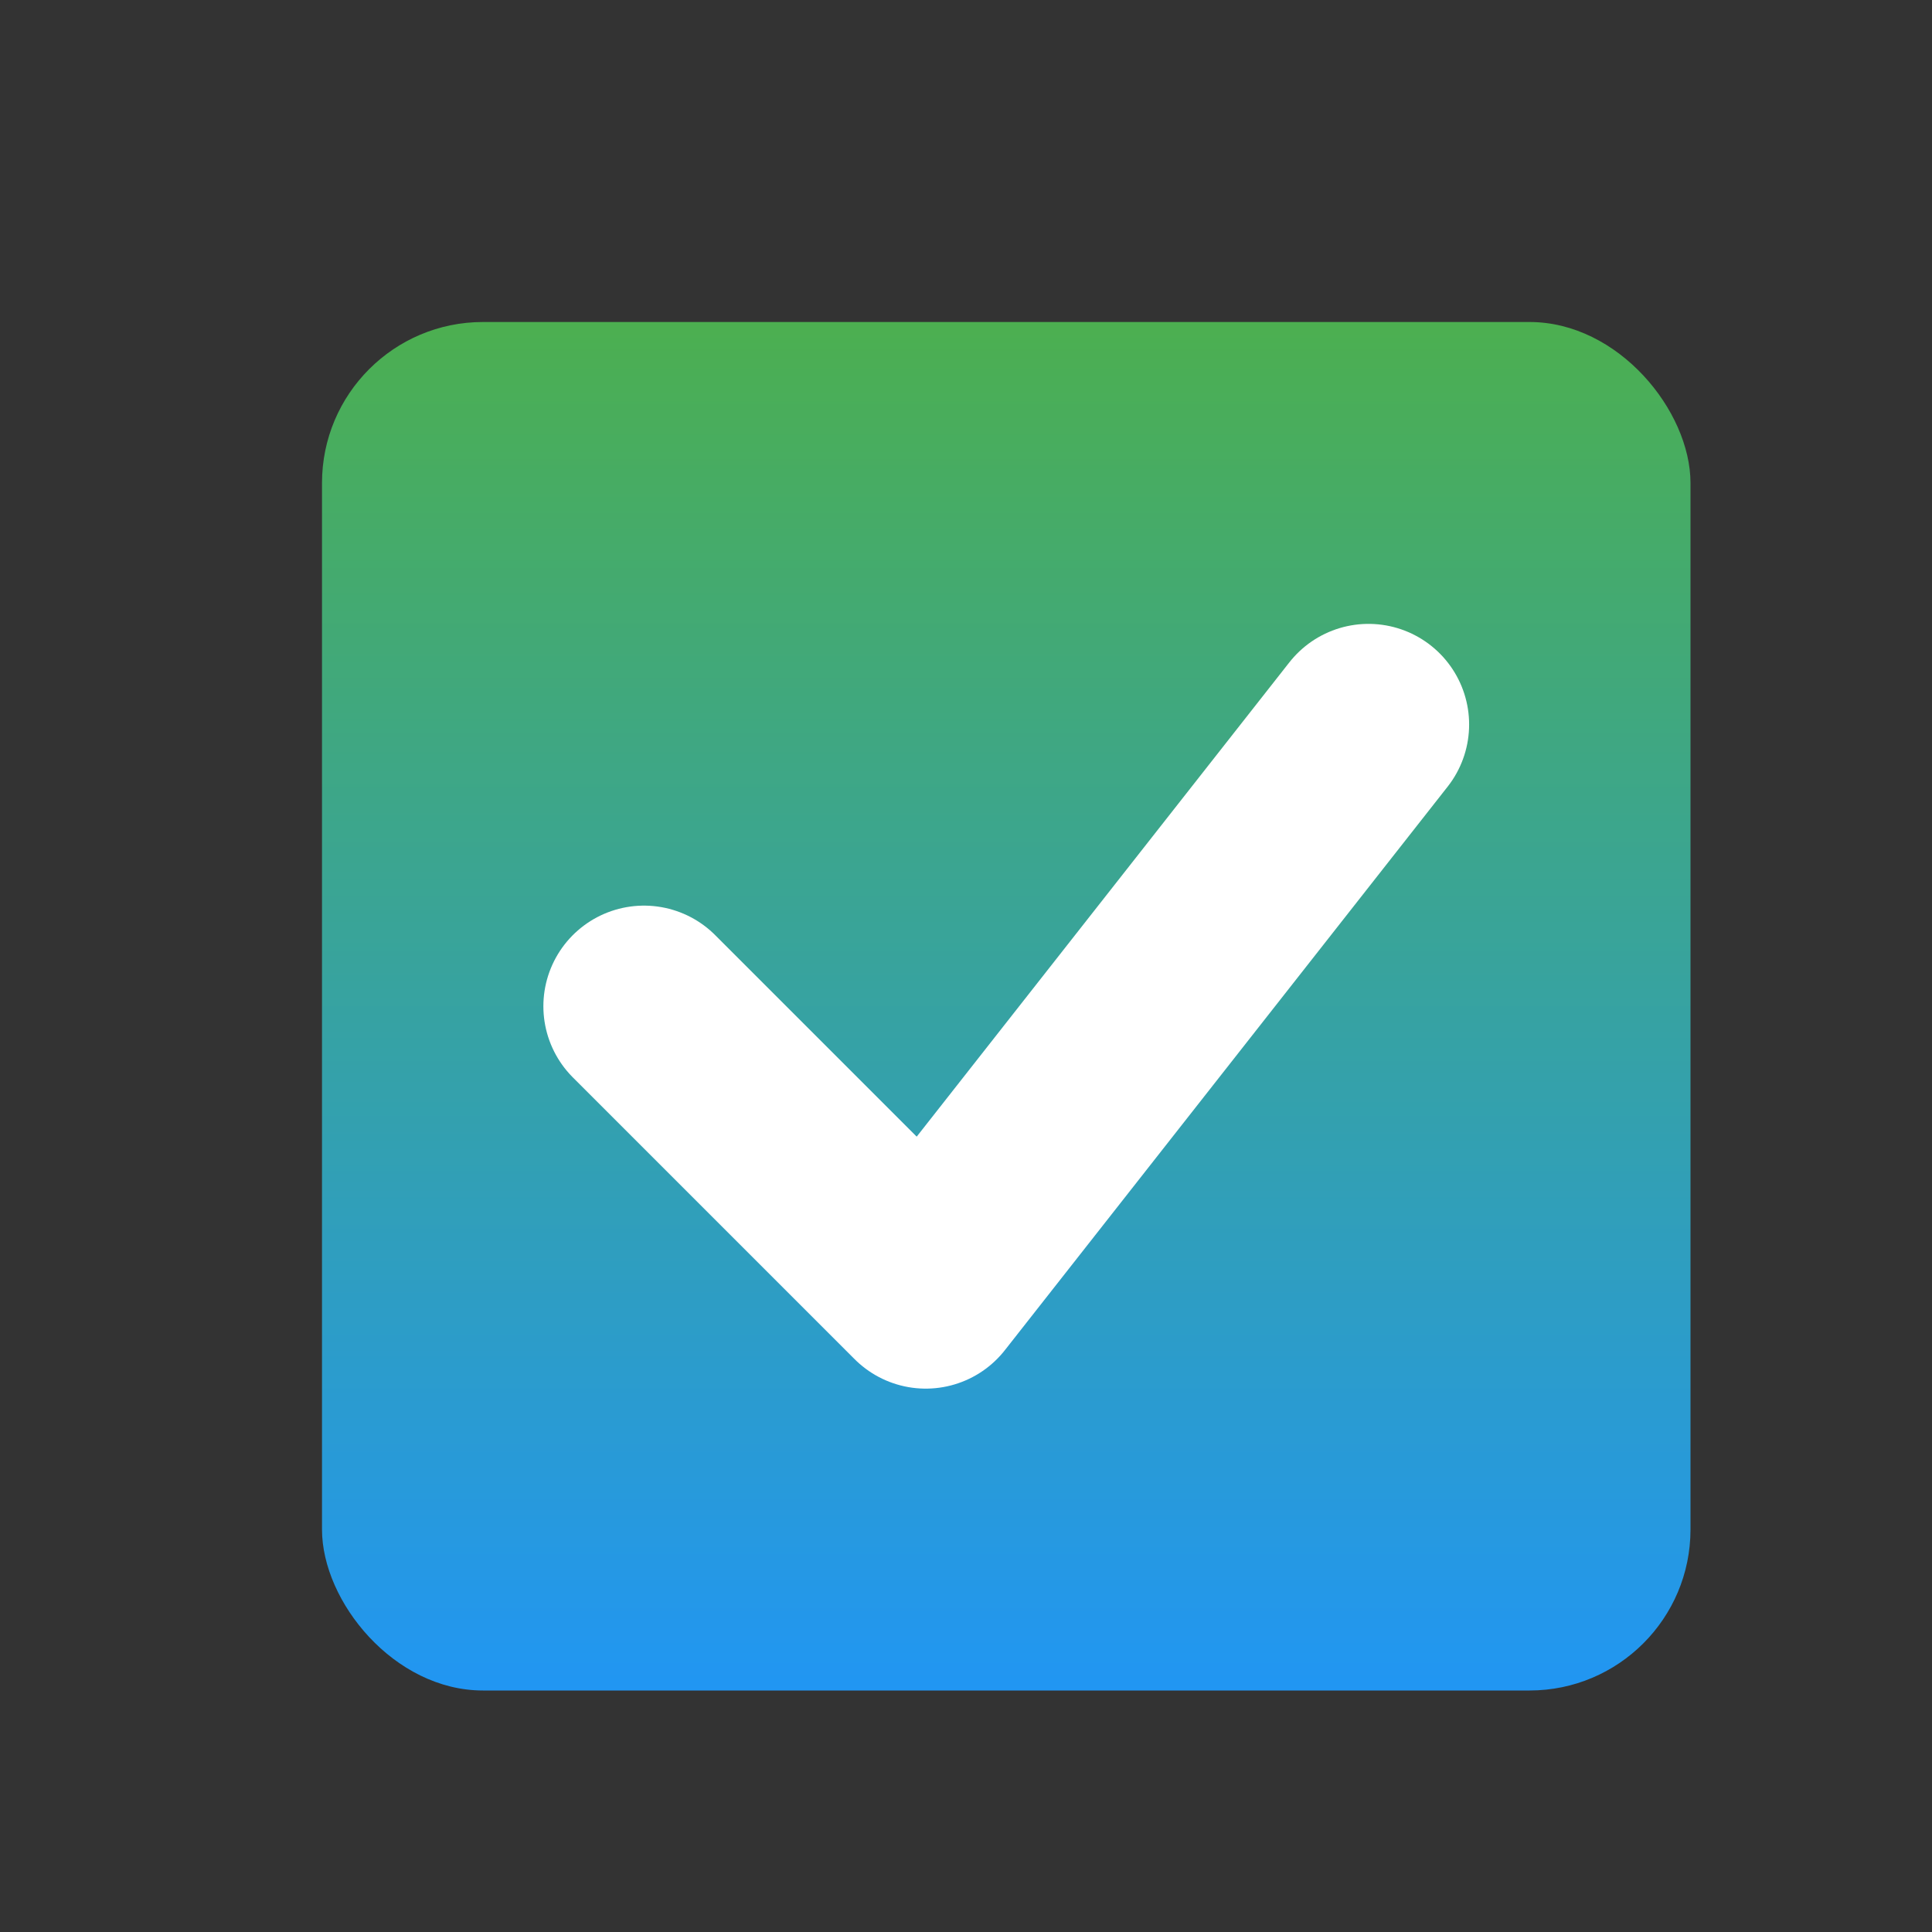
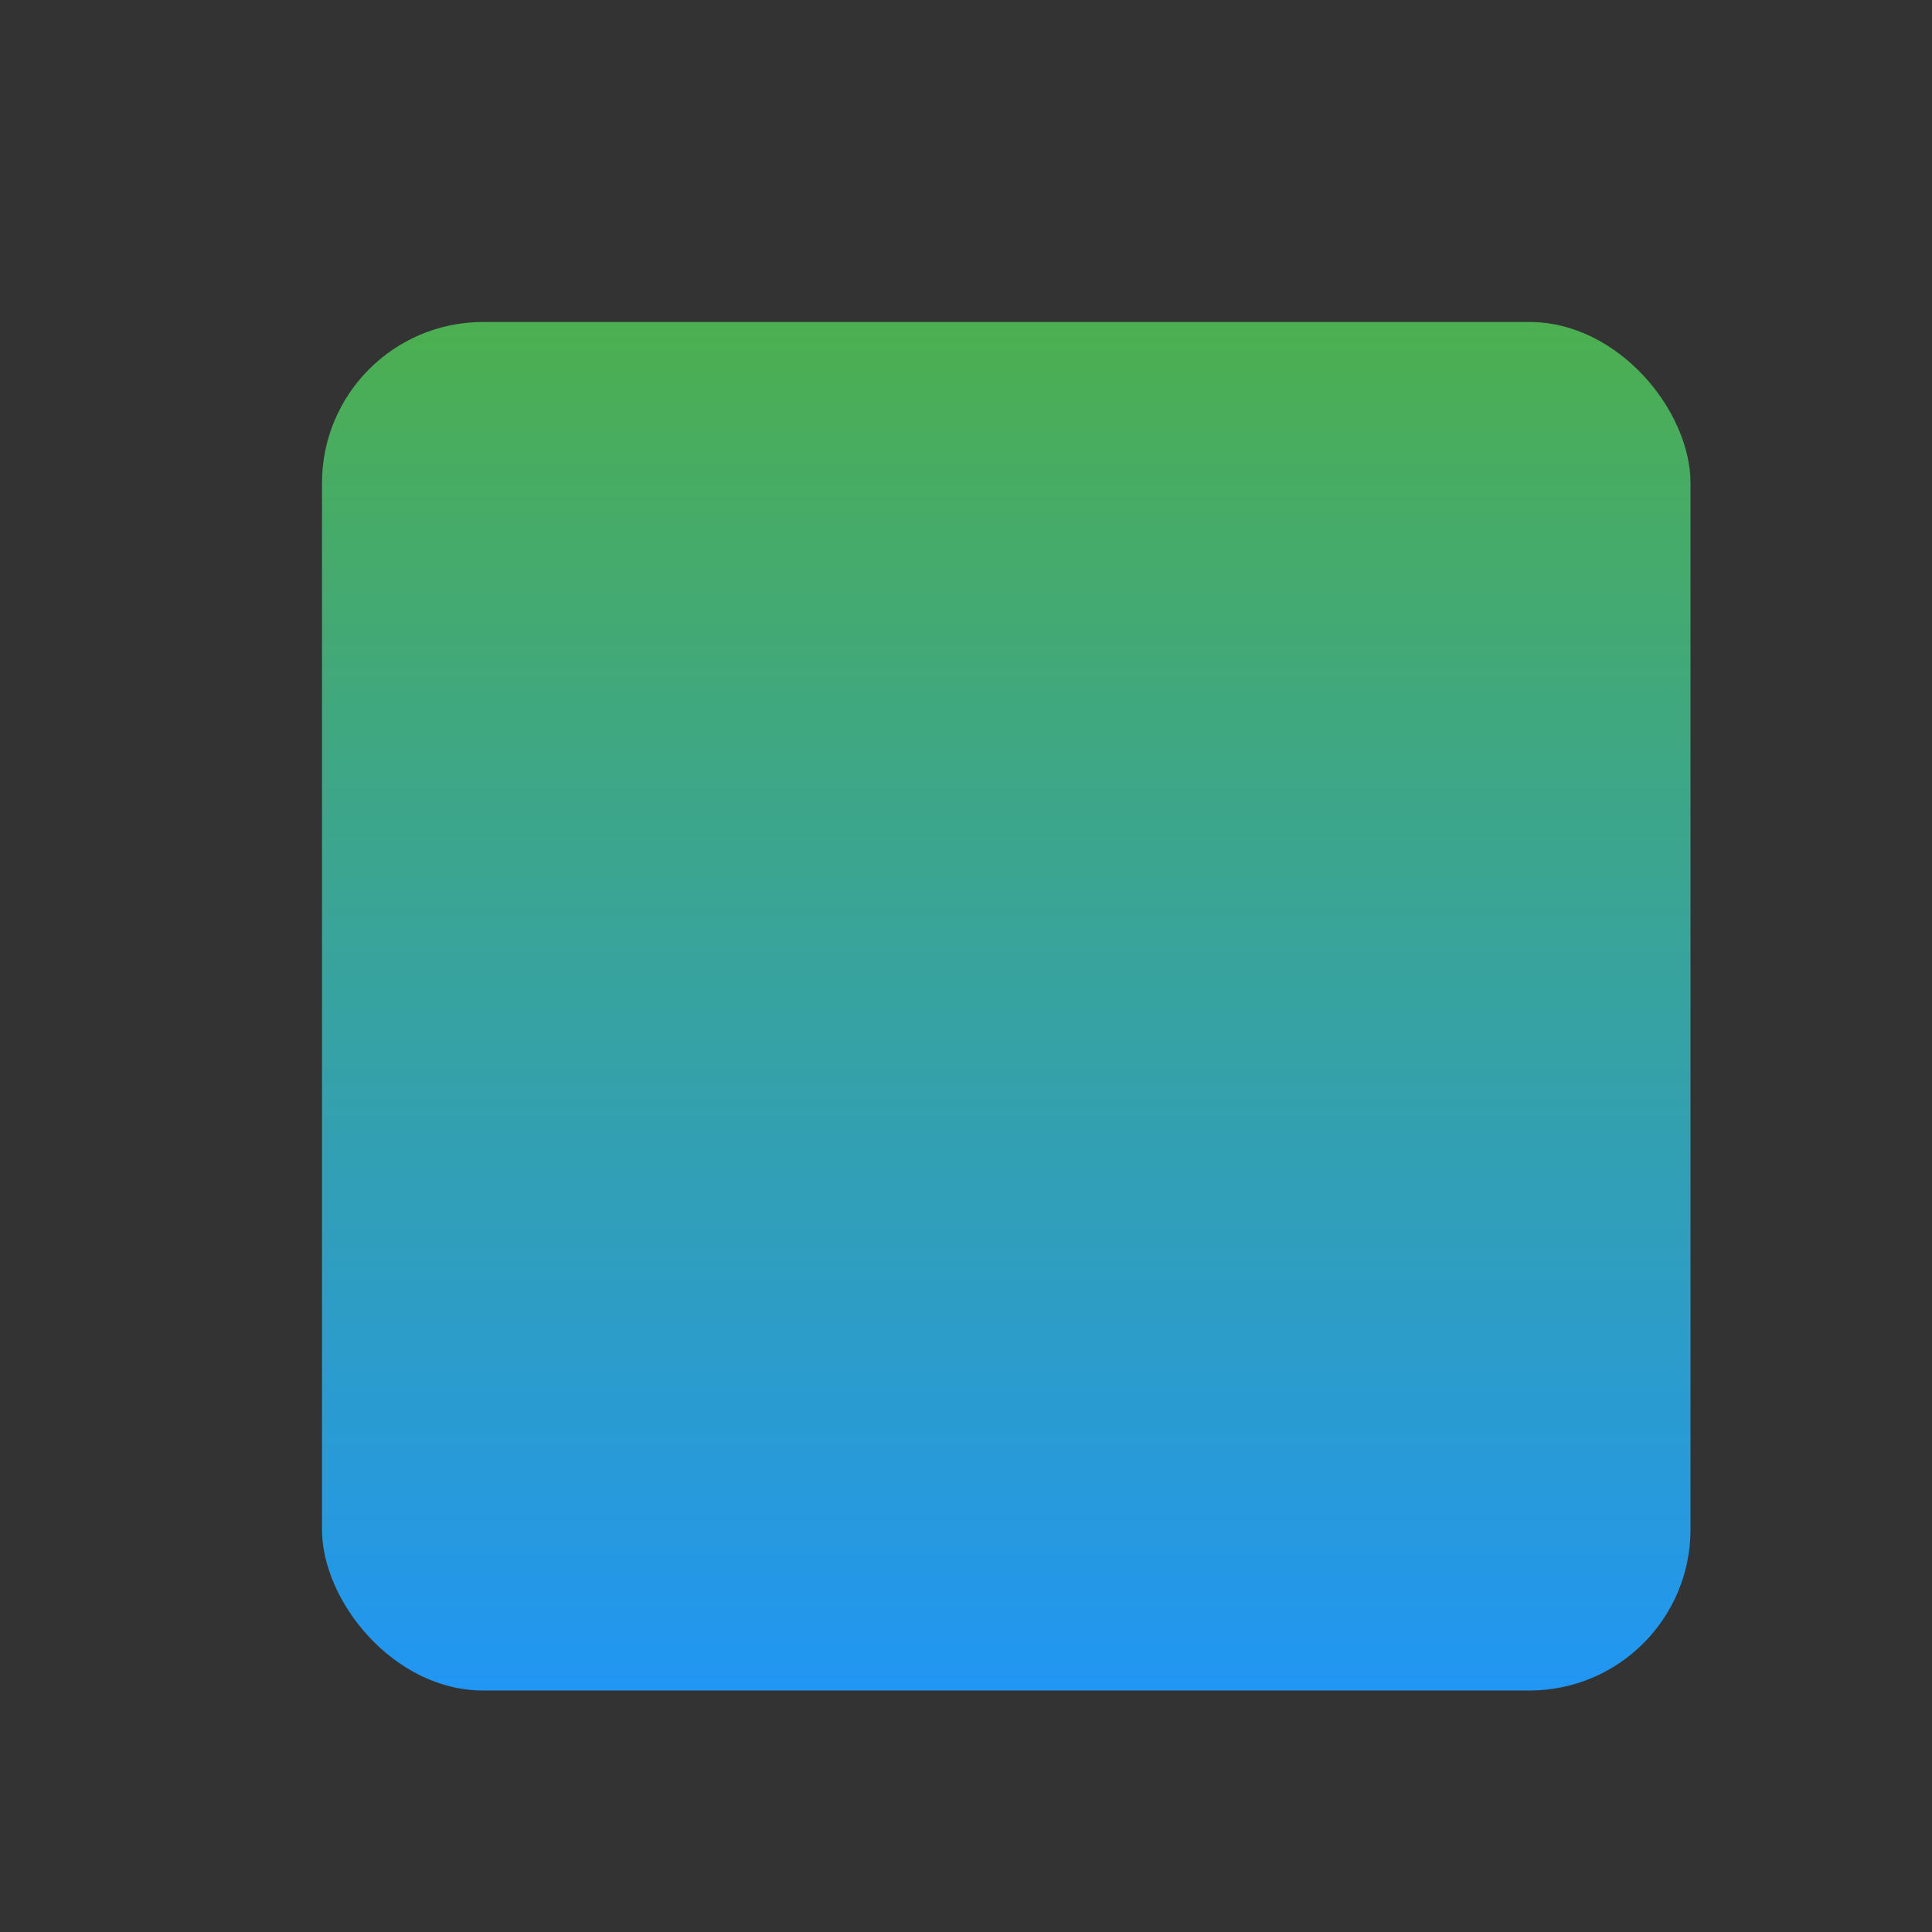
<svg xmlns="http://www.w3.org/2000/svg" width="256" height="256" viewBox="0 0 24 24" fill="none">
  <rect x="0" y="0" width="24" height="24" fill="#333333" stroke="none" />
  <defs>
    <linearGradient id="grad" x1="0%" y1="0%" x2="0%" y2="100%">
      <stop offset="0%" style="stop-color:#4CAF50;stop-opacity:1" />
      <stop offset="100%" style="stop-color:#2196F3;stop-opacity:1" />
    </linearGradient>
  </defs>
  <rect x="4" y="4" width="17" height="17" rx="2" fill="url(#grad)" />
-   <path d="M8 12.5L11.5 16L17 9" stroke="white" stroke-width="2.5" stroke-linecap="round" stroke-linejoin="round" />
</svg>